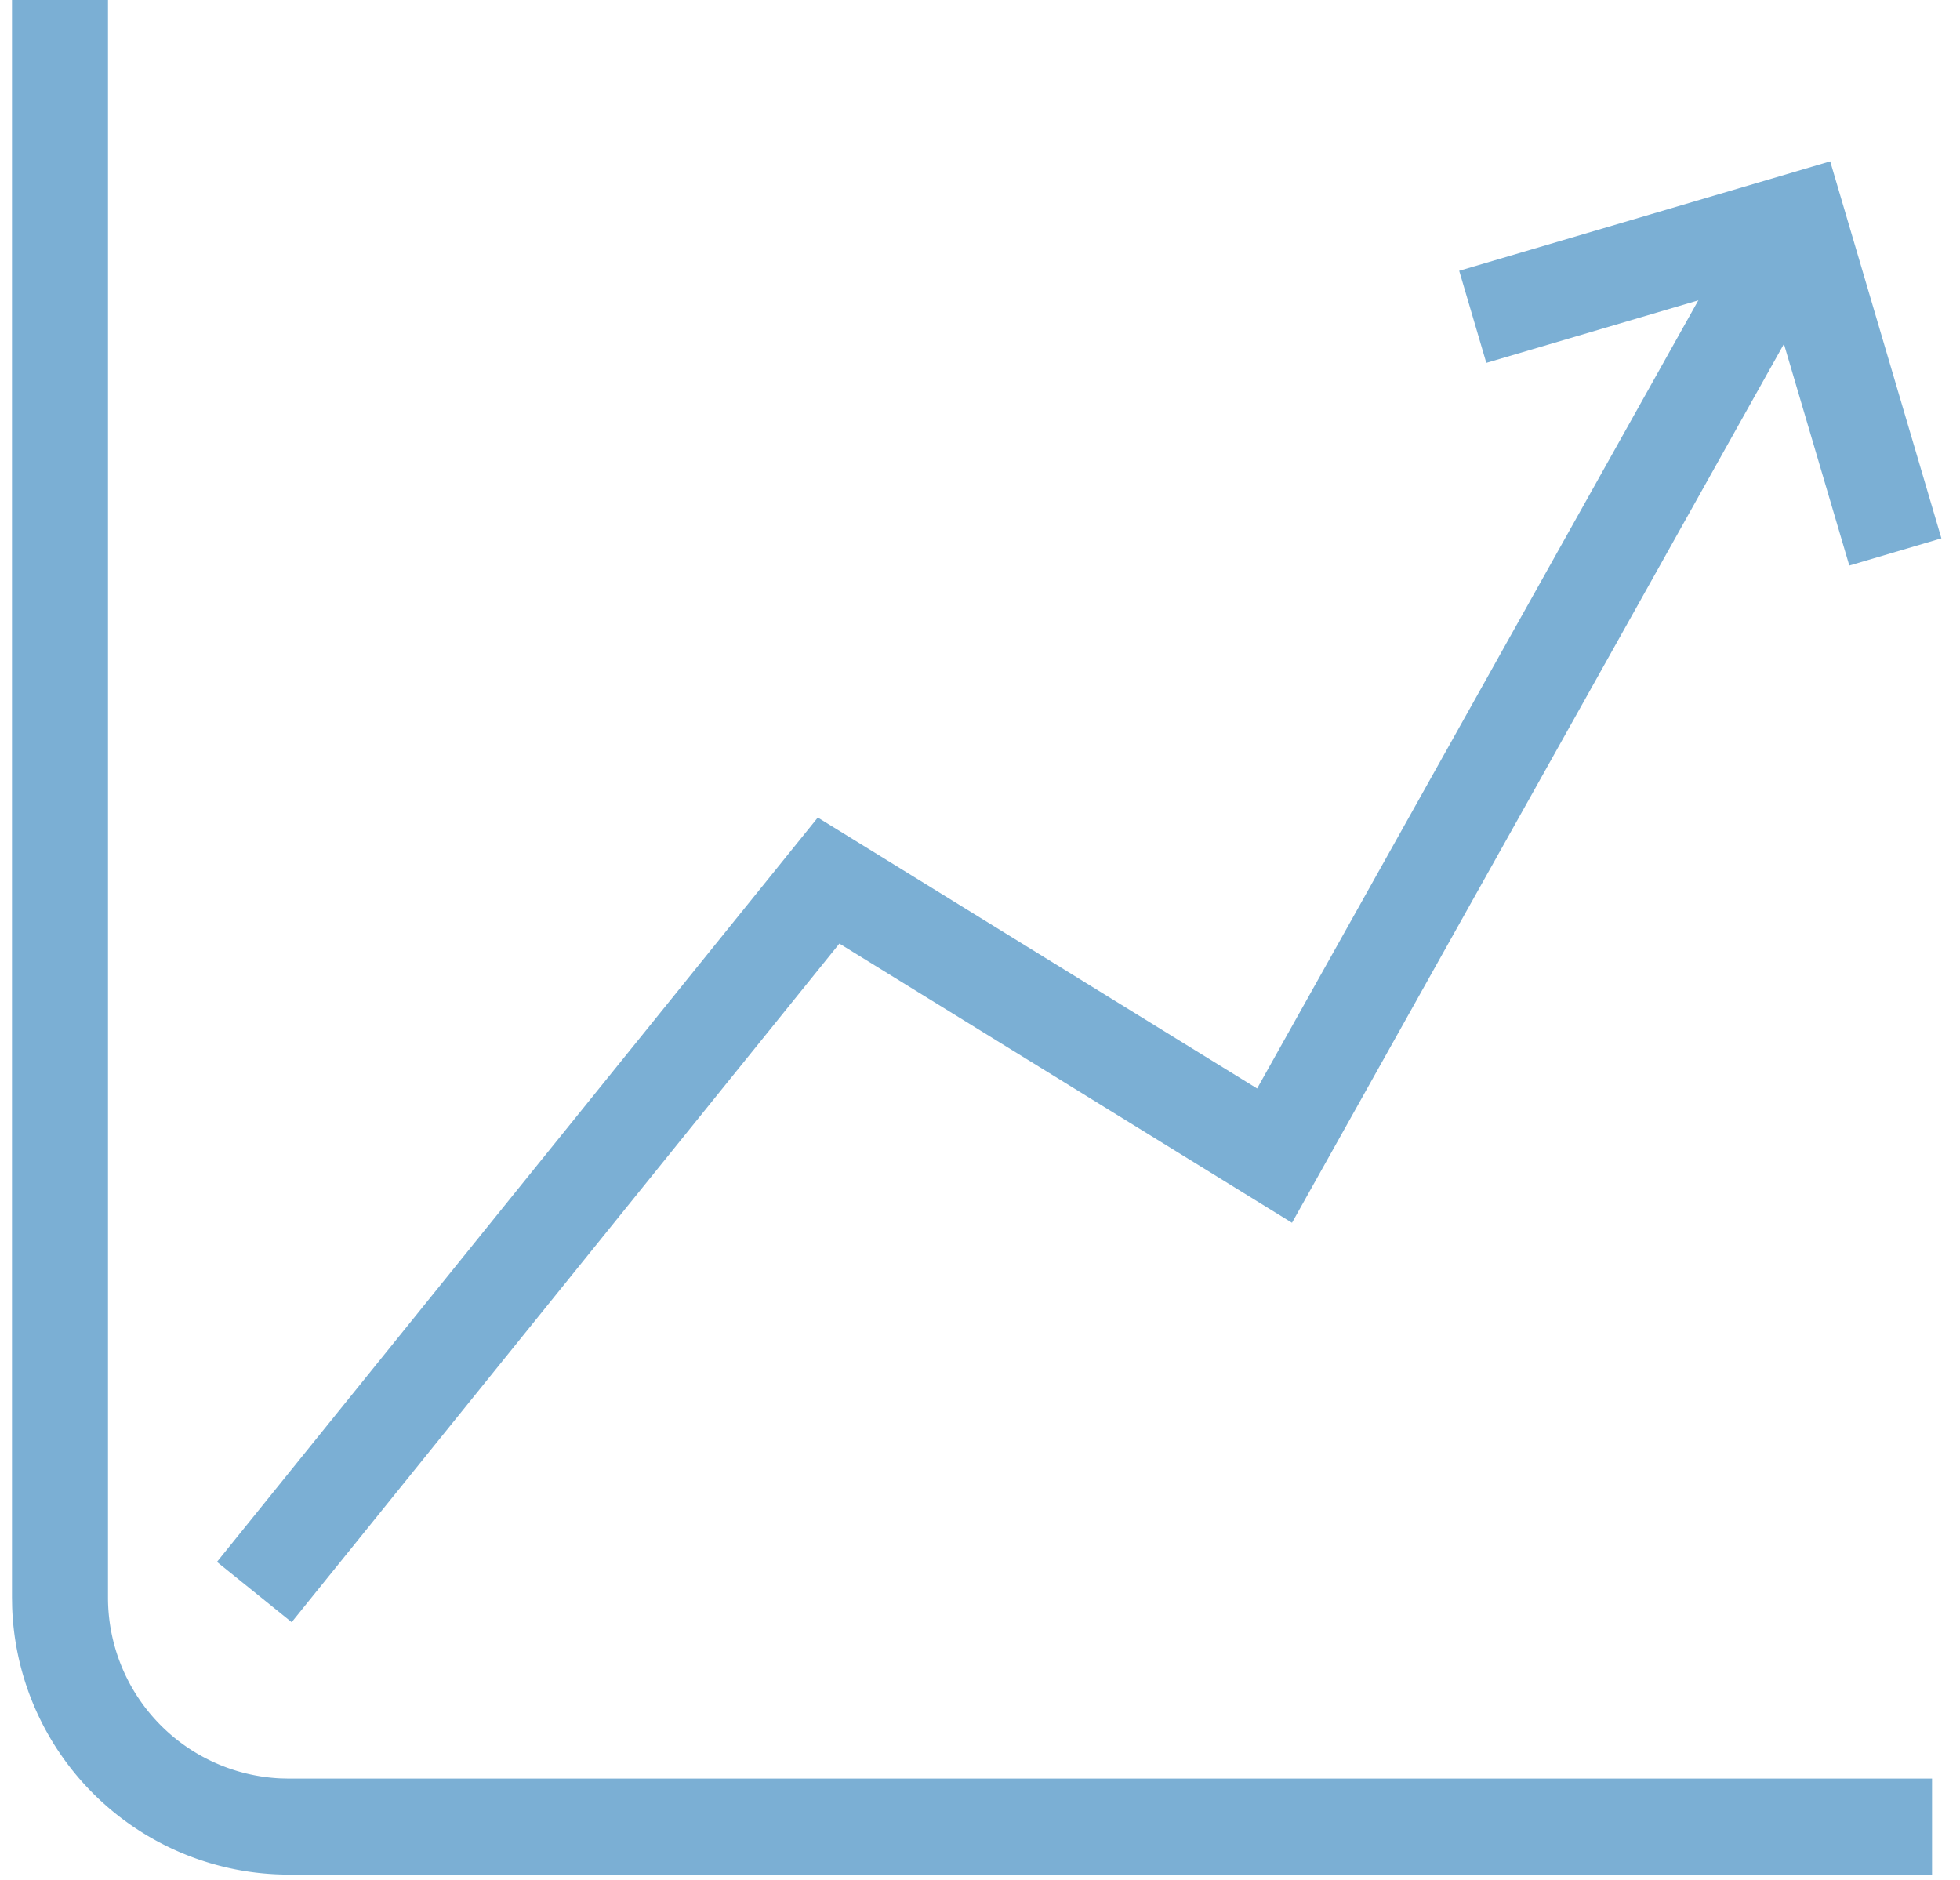
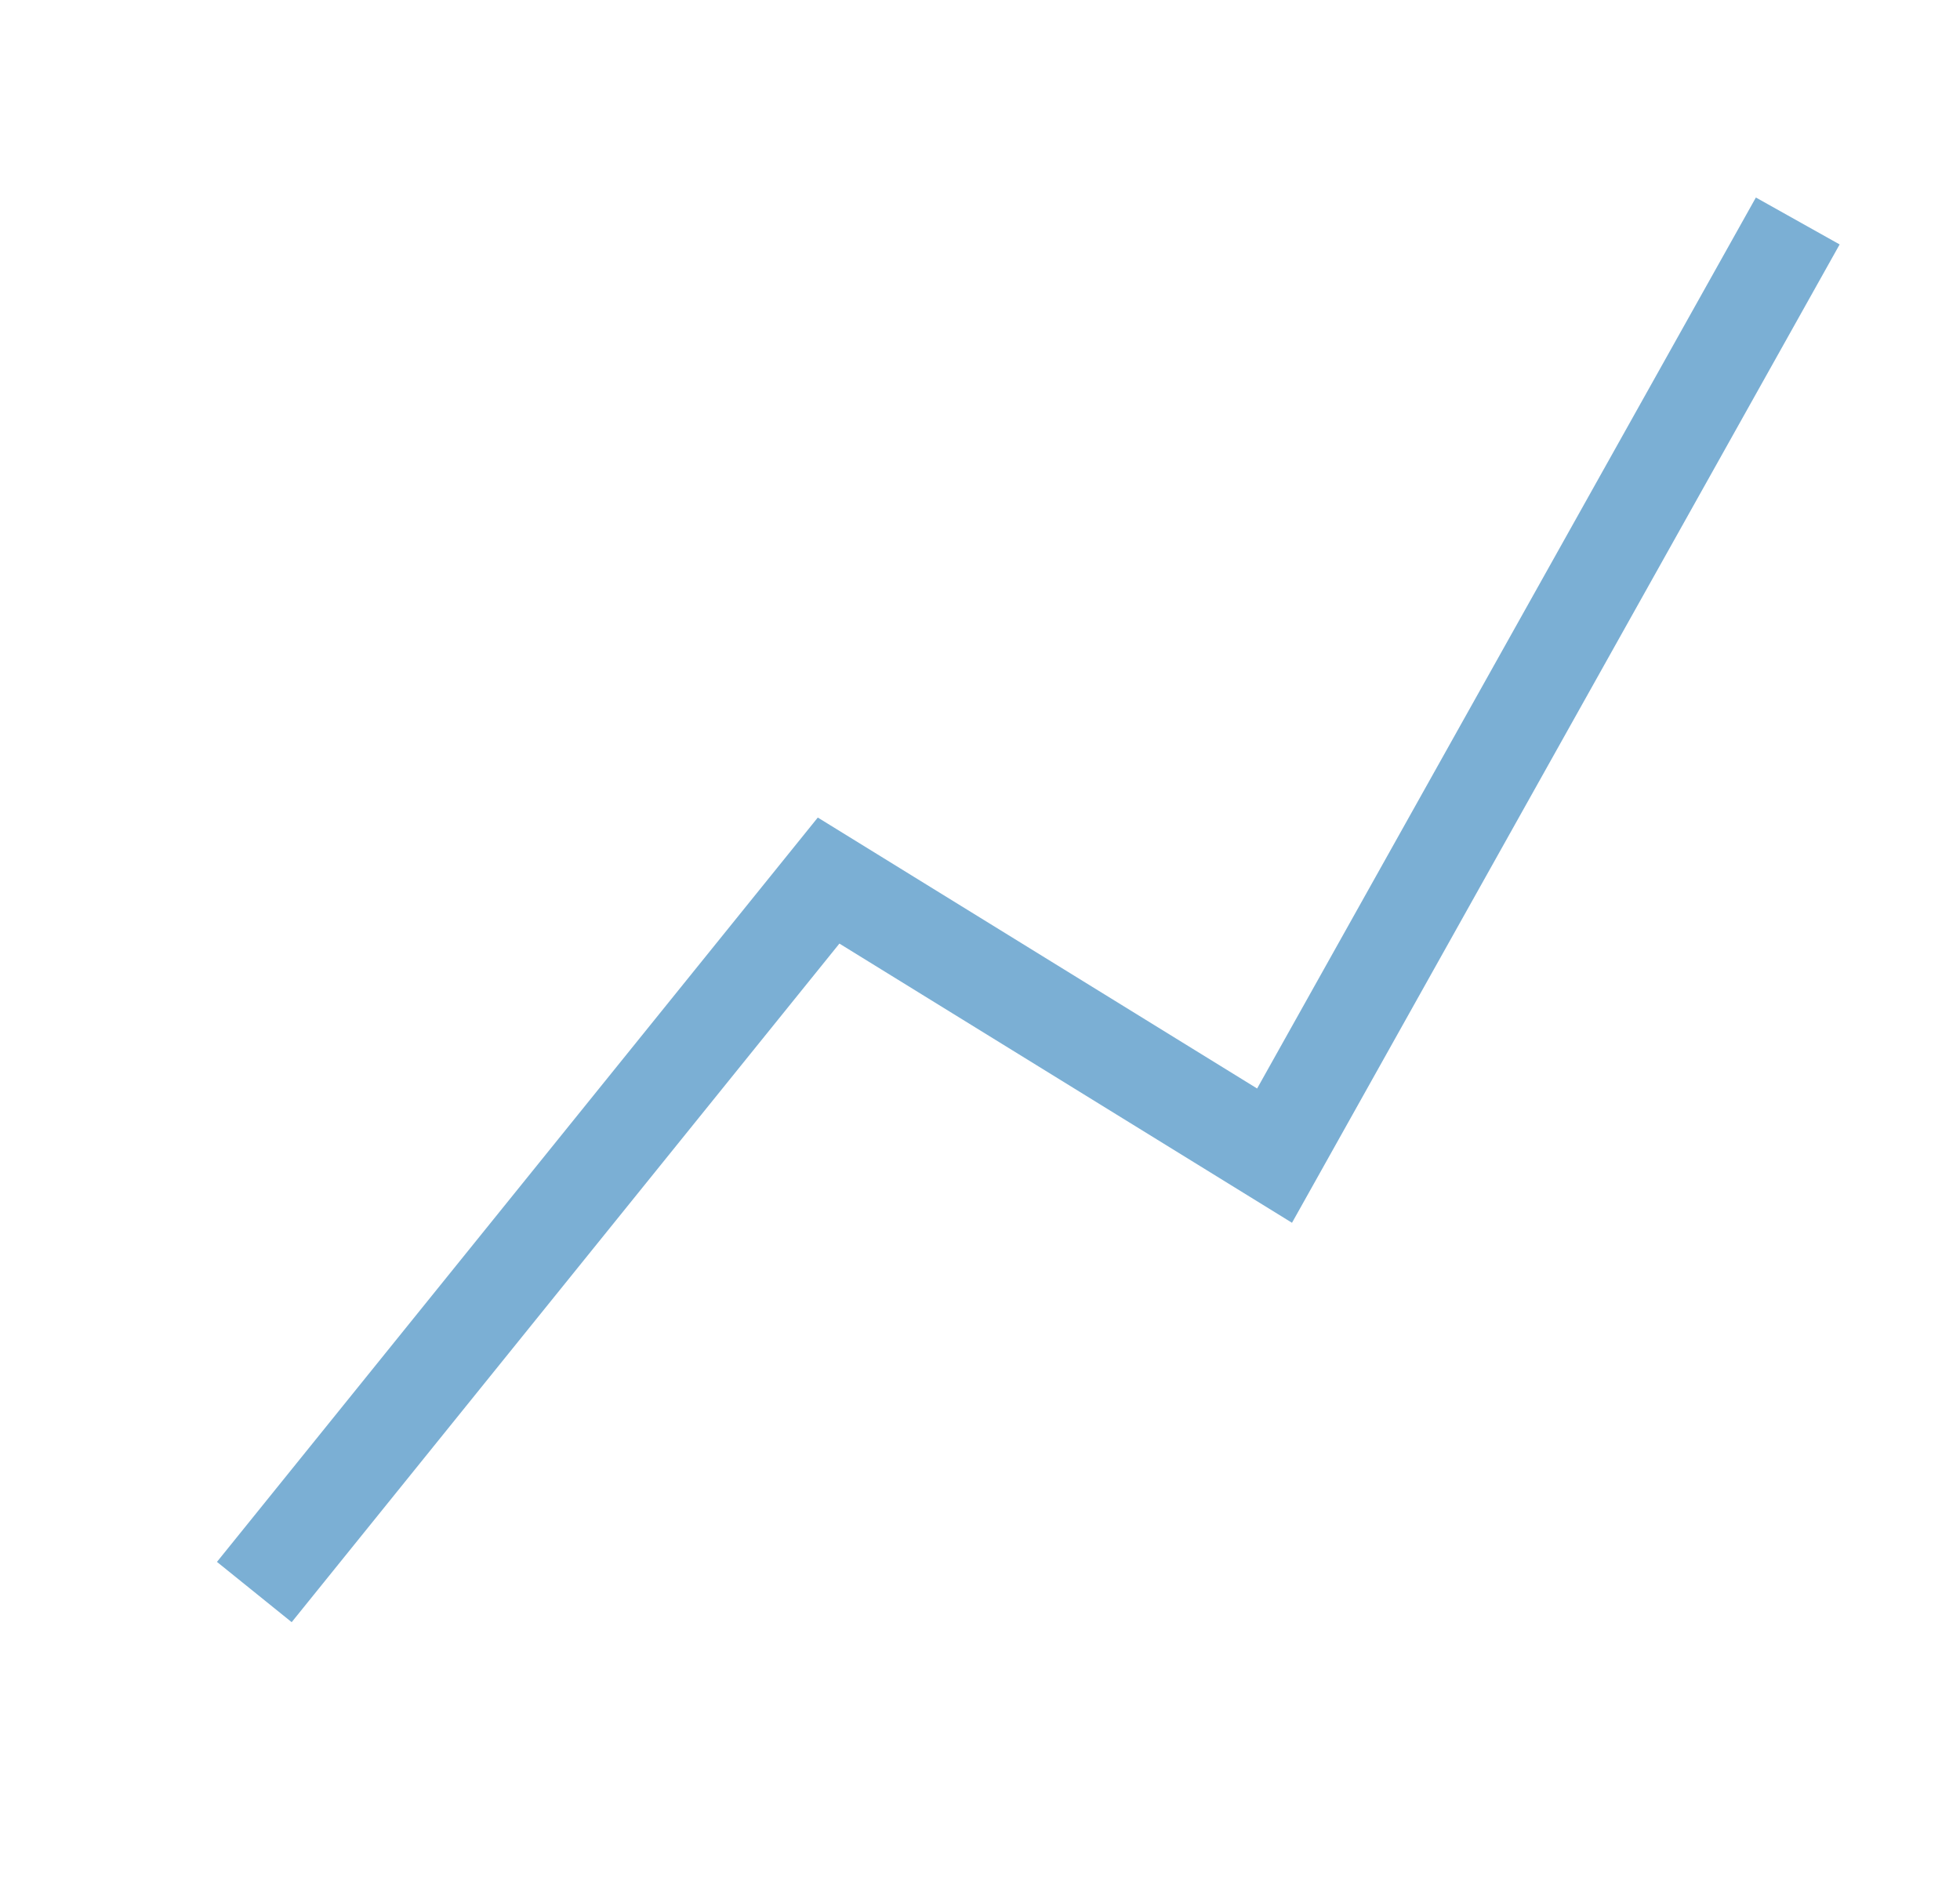
<svg xmlns="http://www.w3.org/2000/svg" width="49" height="47">
  <g fill="#7BAFD4">
-     <path d="M2.7 0v39.94a4.524 4.524 0 004.31 4.52l.213.005h41.078v2.4H7.223a6.924 6.924 0 01-6.919-6.687L.3 39.94V0h2.4z" />
-     <path d="M43.897 4.938l2.094 1.173L32.3 30.57l-11.315-6.98L7.292 40.555l-1.868-1.507 15.021-18.609 10.983 6.774z" />
-     <path d="M36.48 6.77l9.275-2.736 2.78 9.425-2.302.68-2.102-7.124-6.973 2.057z" />
+     <path d="M43.897 4.938l2.094 1.173L32.3 30.57l-11.315-6.98L7.292 40.555l-1.868-1.507 15.021-18.609 10.983 6.774" />
  </g>
</svg>